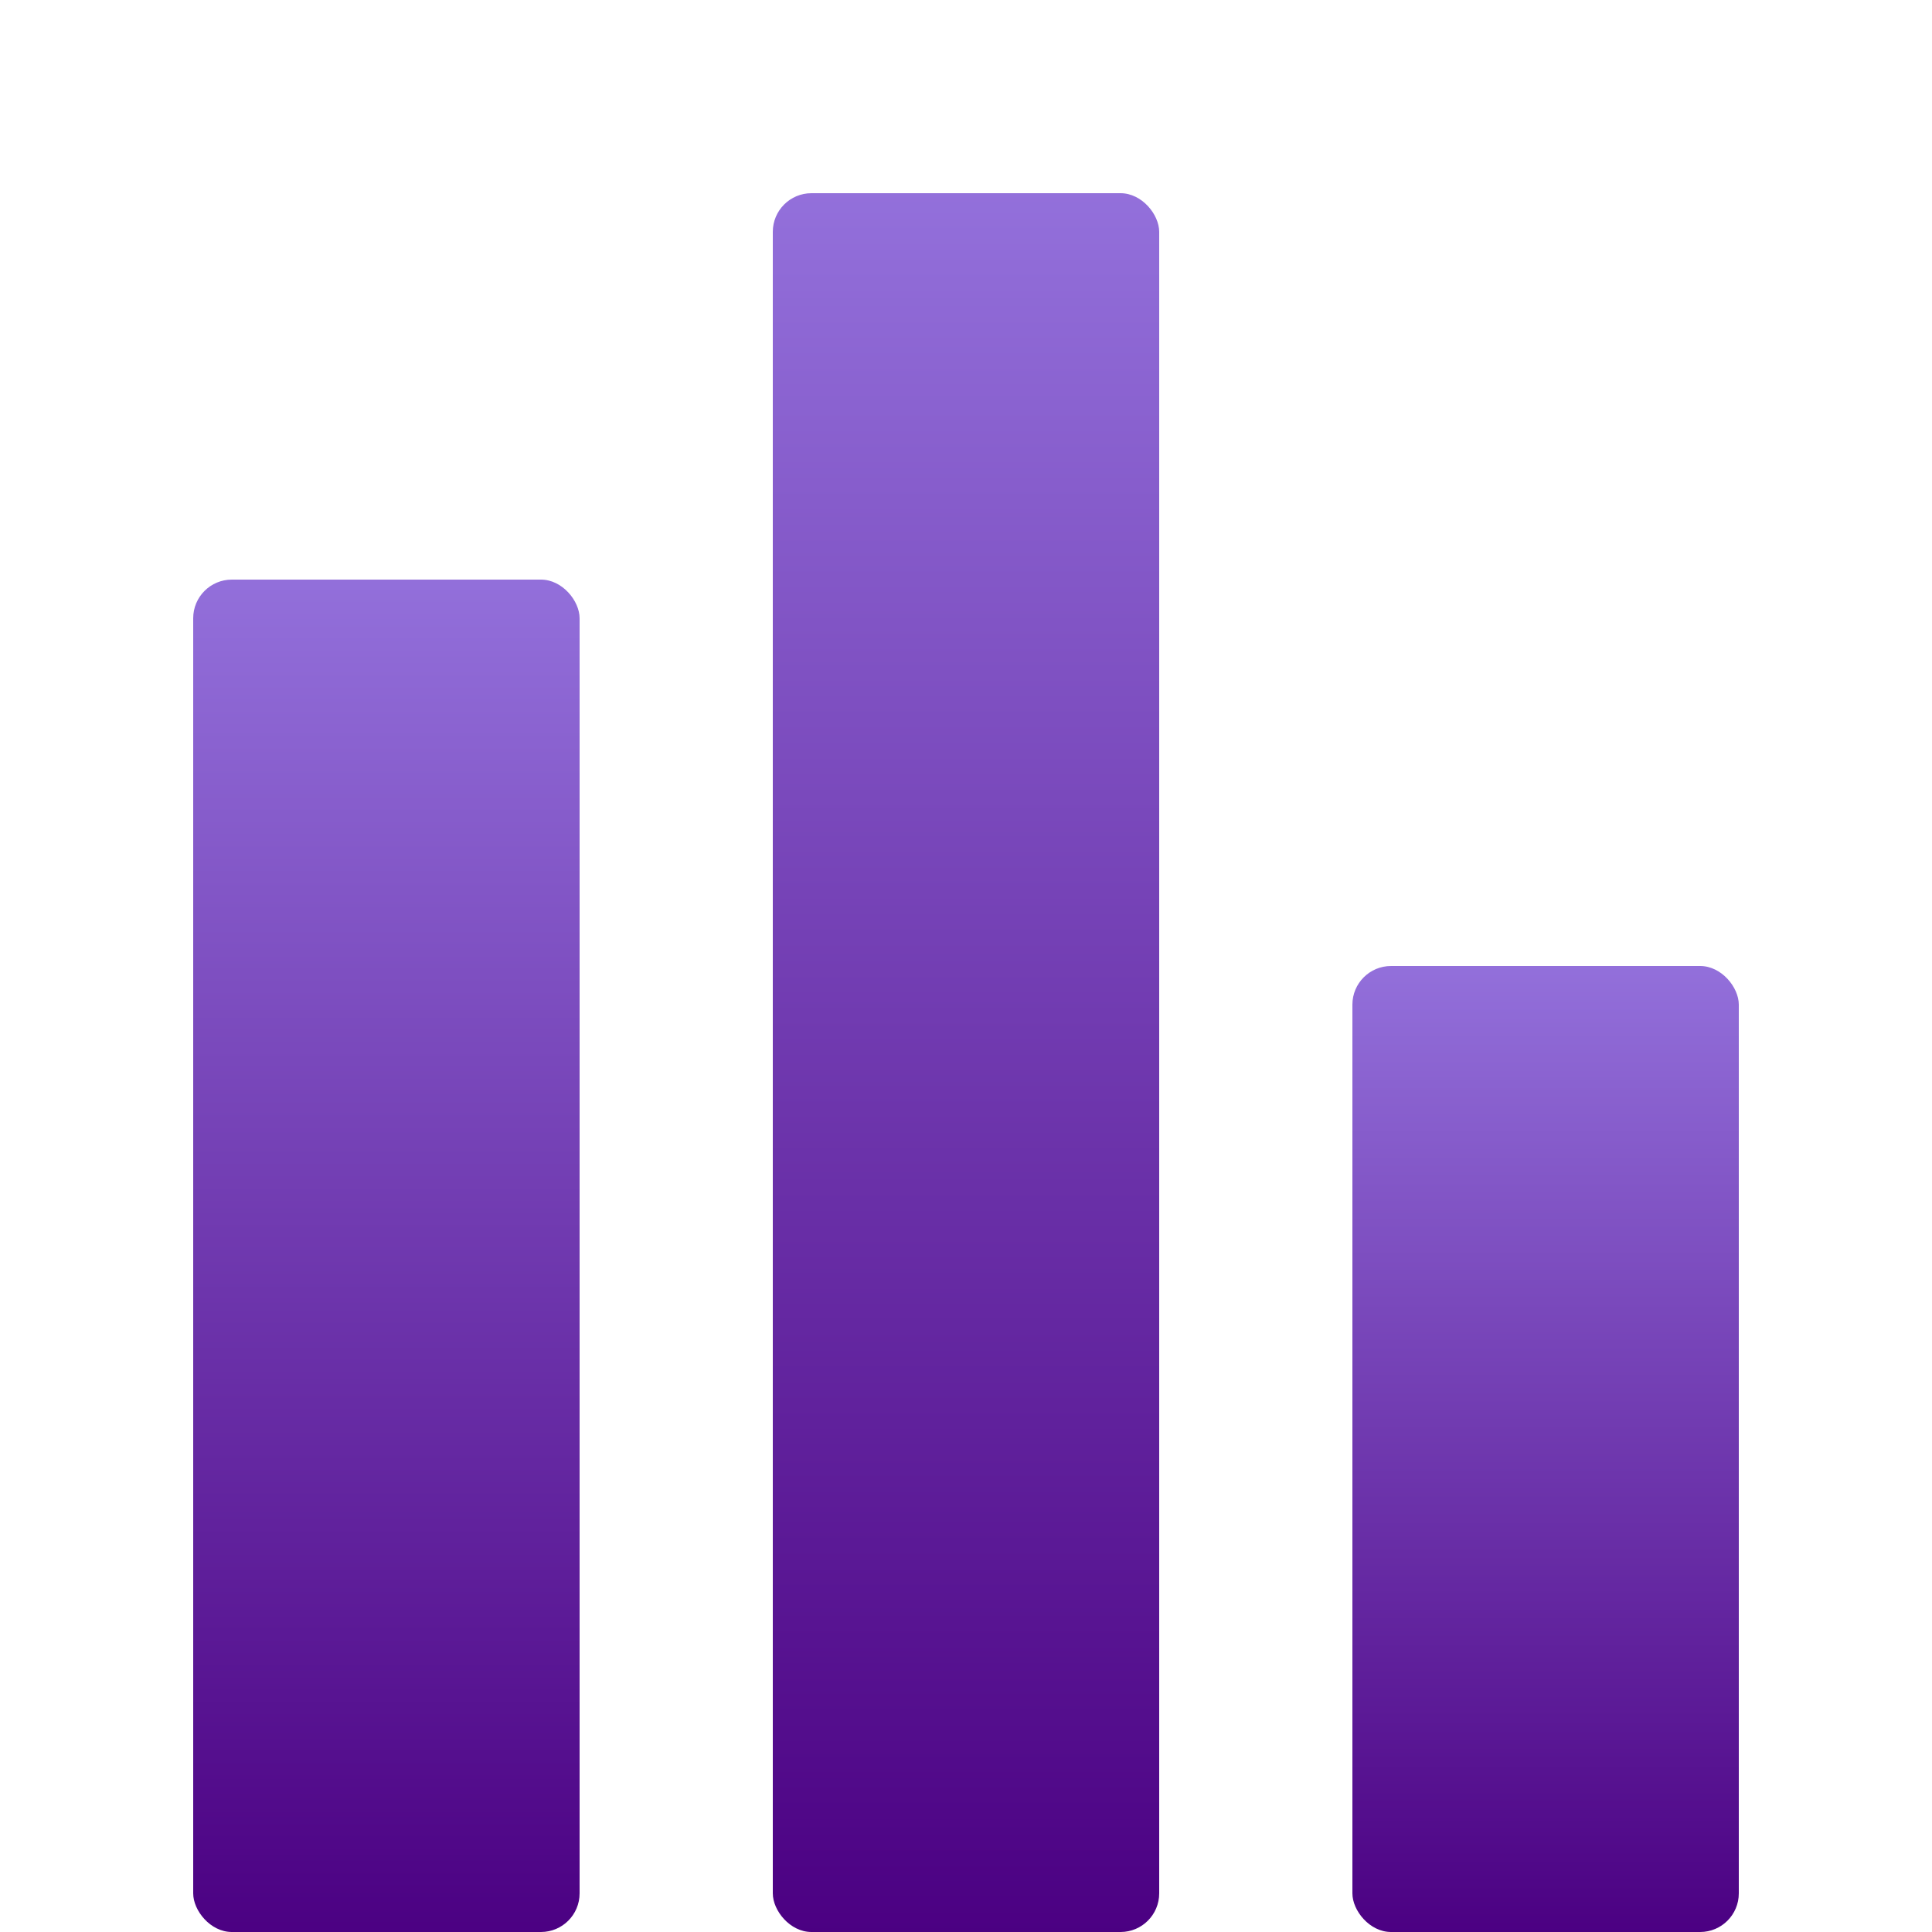
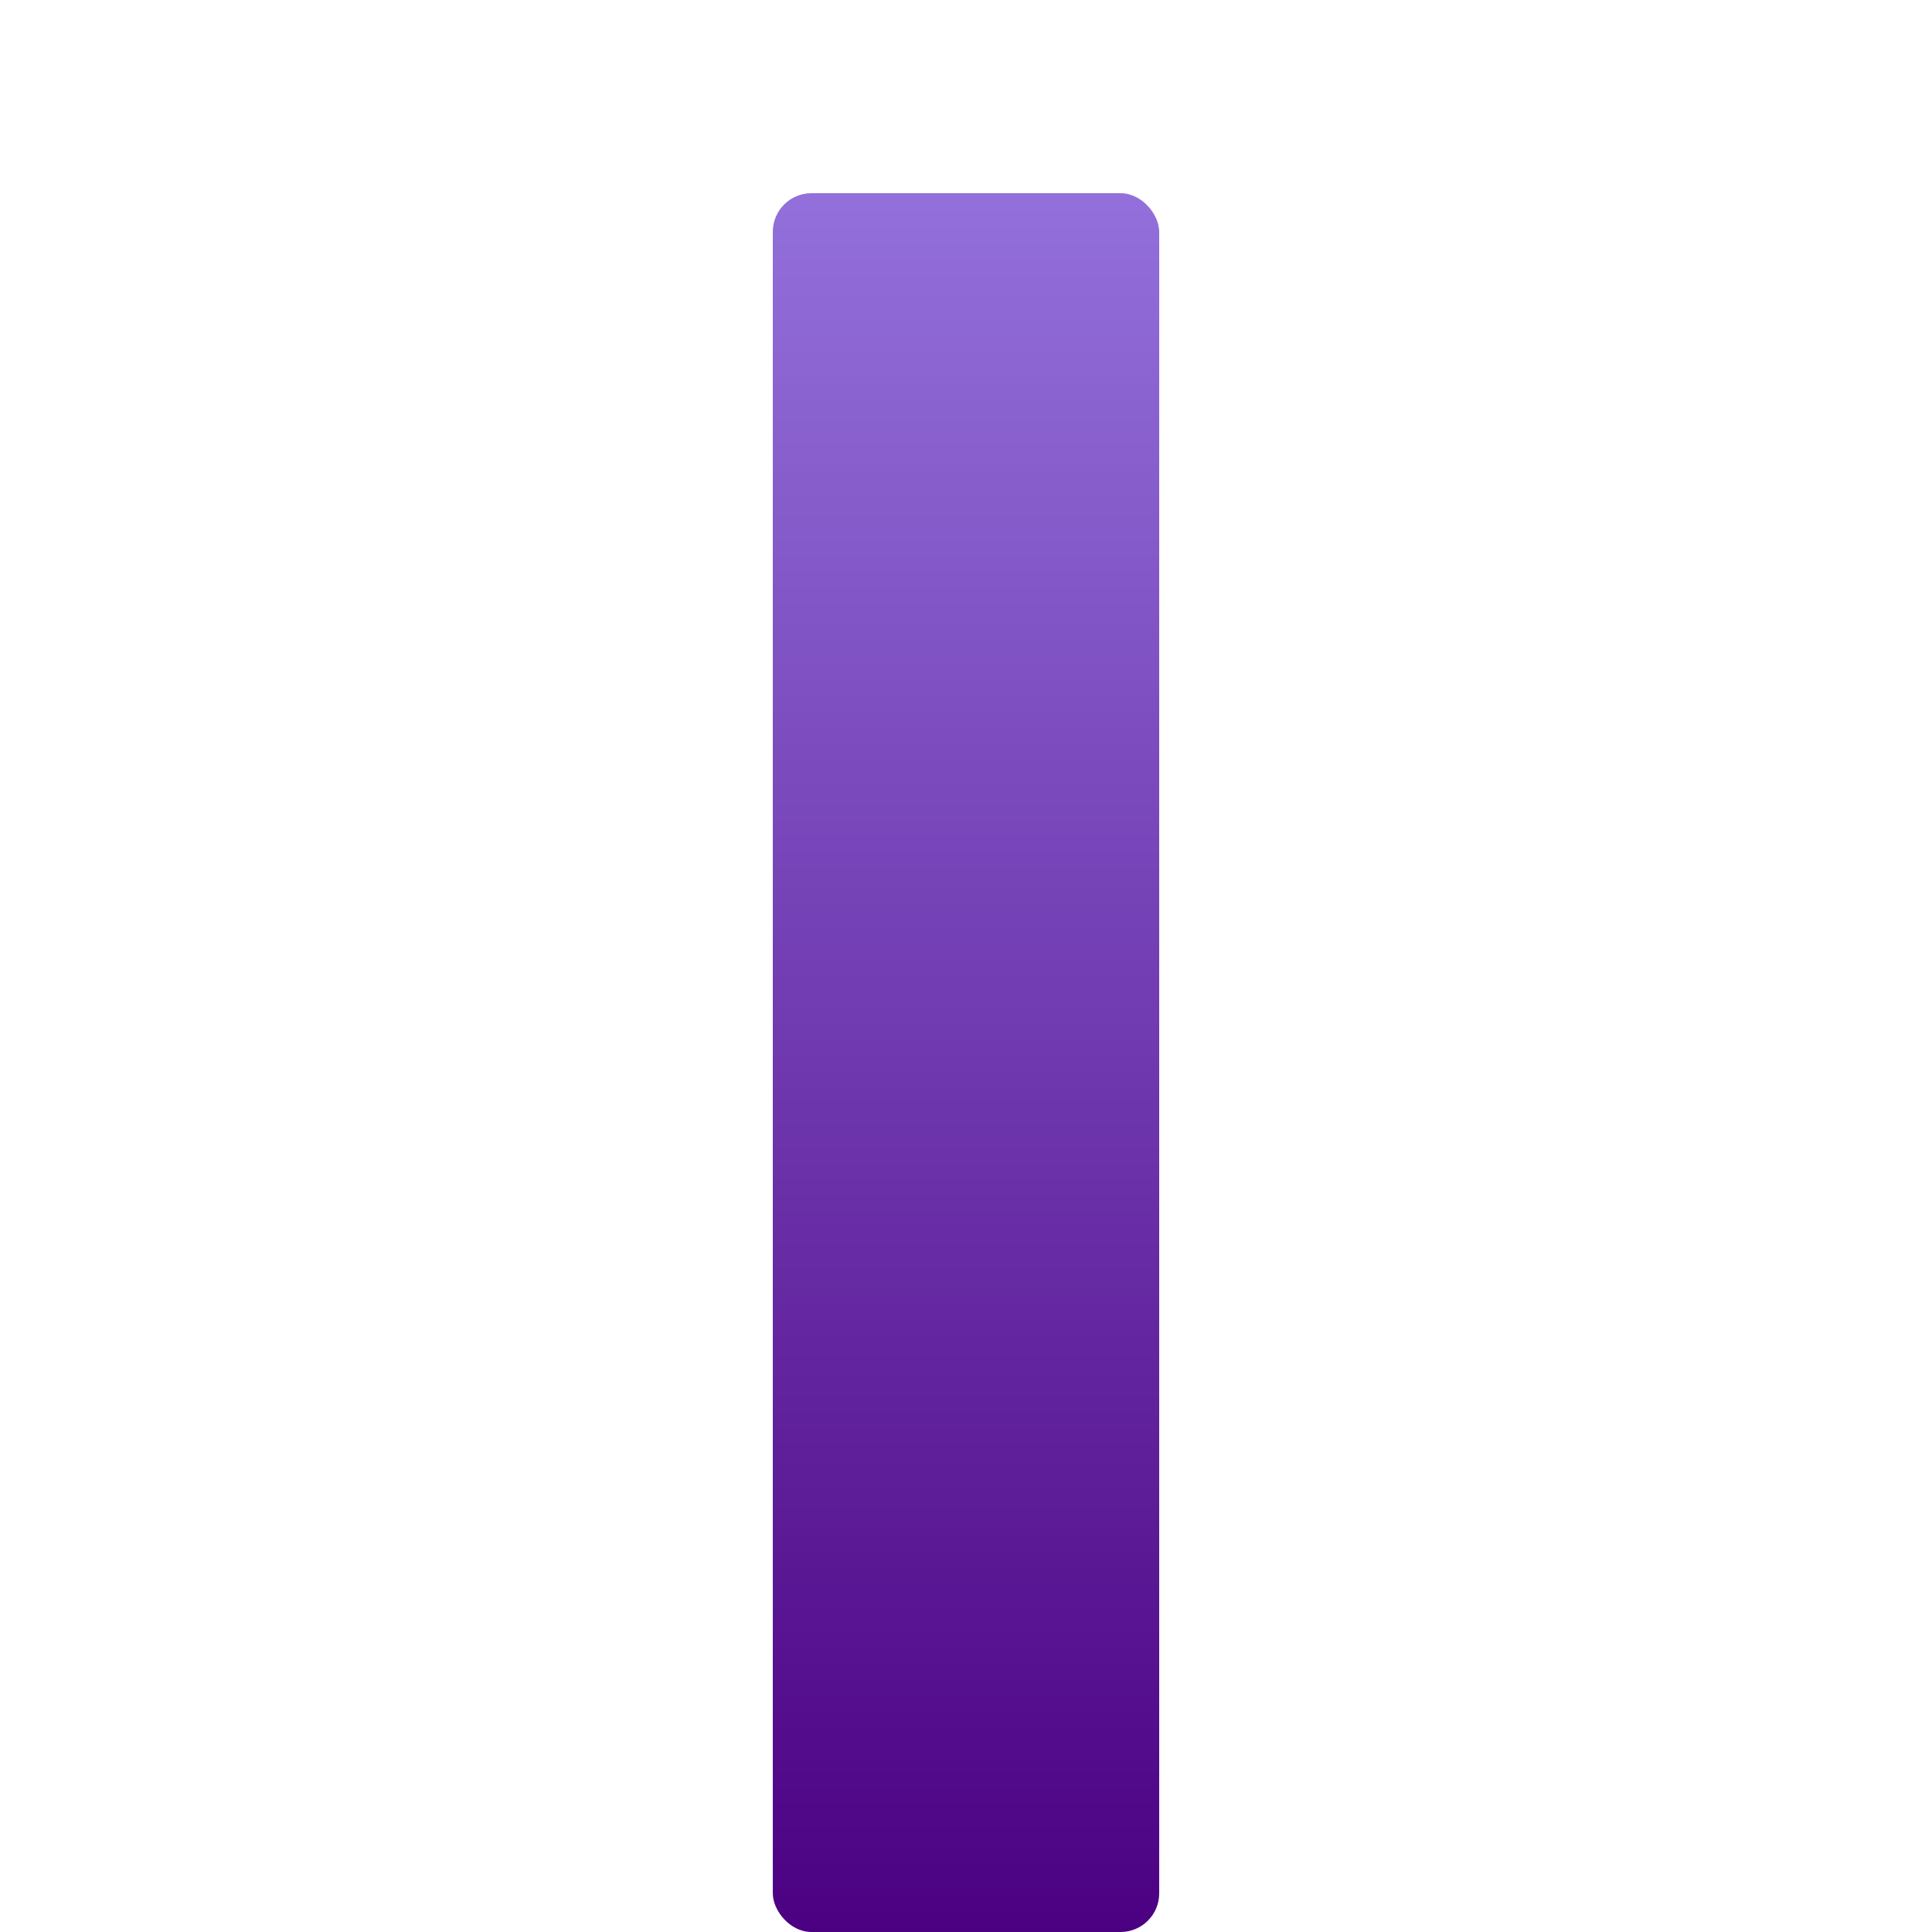
<svg xmlns="http://www.w3.org/2000/svg" width="100" height="100">
  <defs>
    <linearGradient id="purpleGradient" x1="0%" y1="0%" x2="0%" y2="100%">
      <stop offset="0%" style="stop-color:#9370DB;stop-opacity:1" />
      <stop offset="100%" style="stop-color:#4B0082;stop-opacity:1" />
    </linearGradient>
  </defs>
-   <rect x="10" y="30" width="20" height="70" fill="url(#purpleGradient)" rx="2" ry="2" />
  <rect x="40" y="10" width="20" height="90" fill="url(#purpleGradient)" rx="2" ry="2" />
-   <rect x="70" y="50" width="20" height="50" fill="url(#purpleGradient)" rx="2" ry="2" />
</svg>